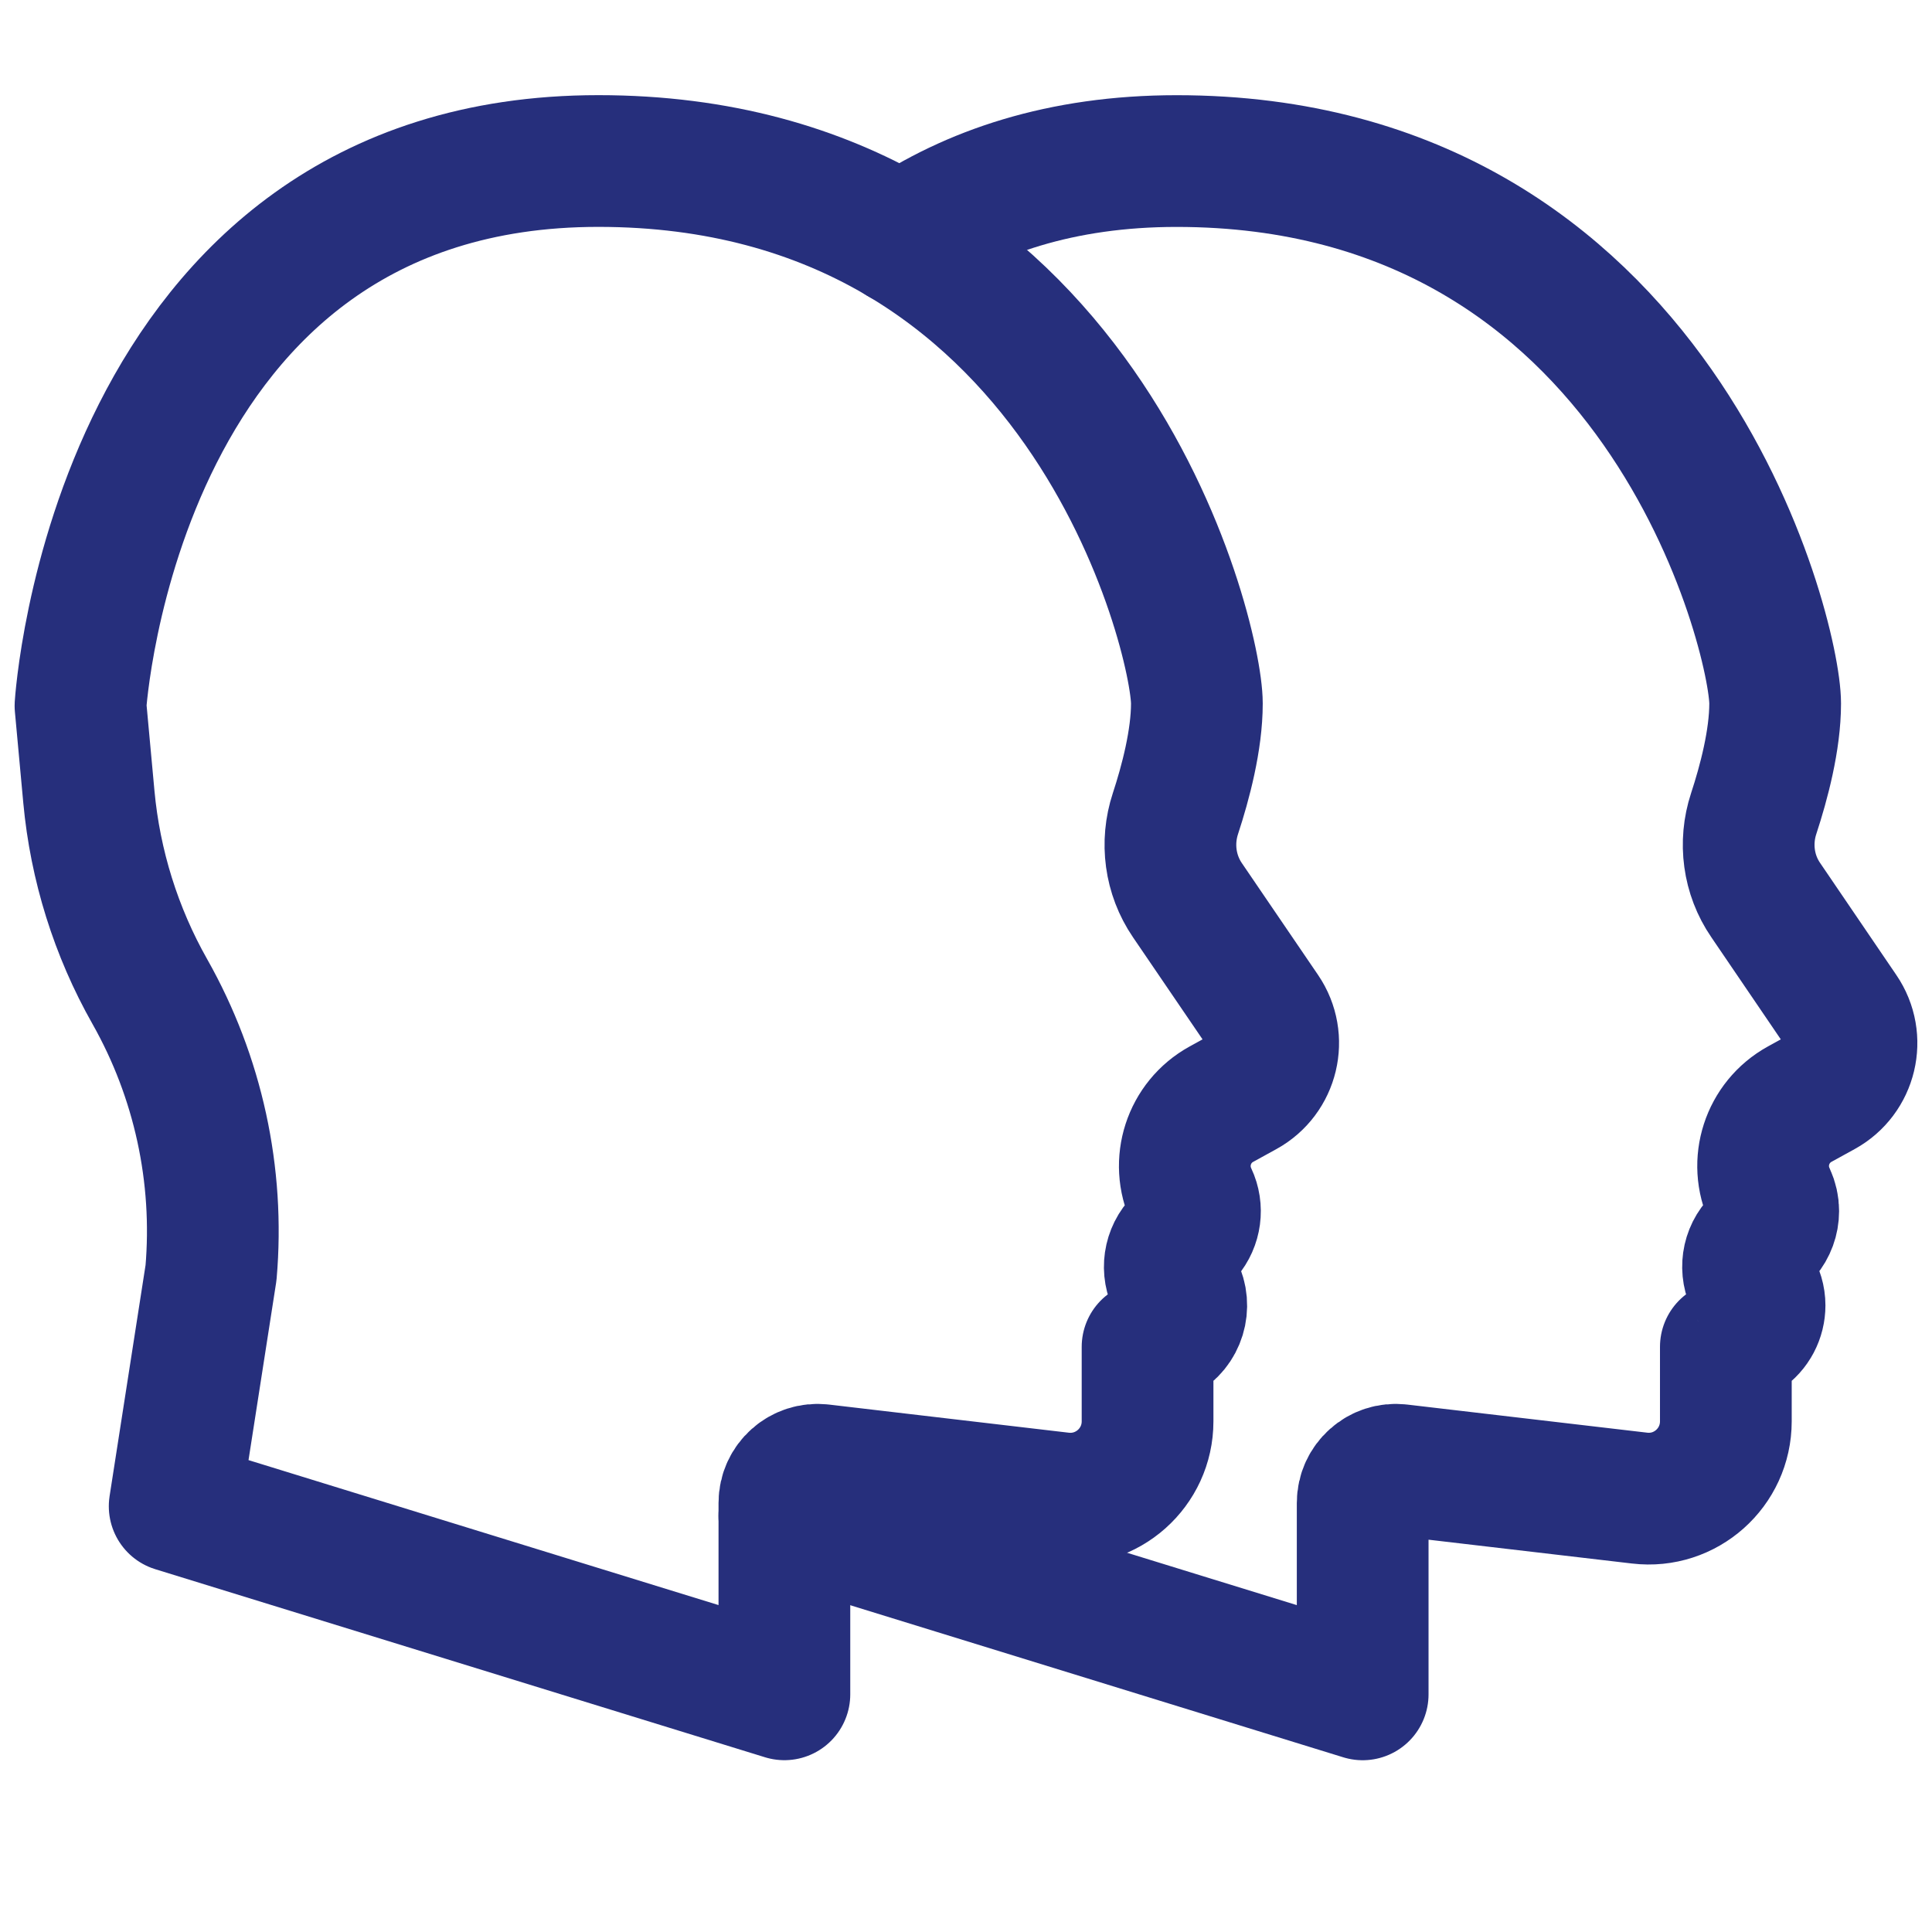
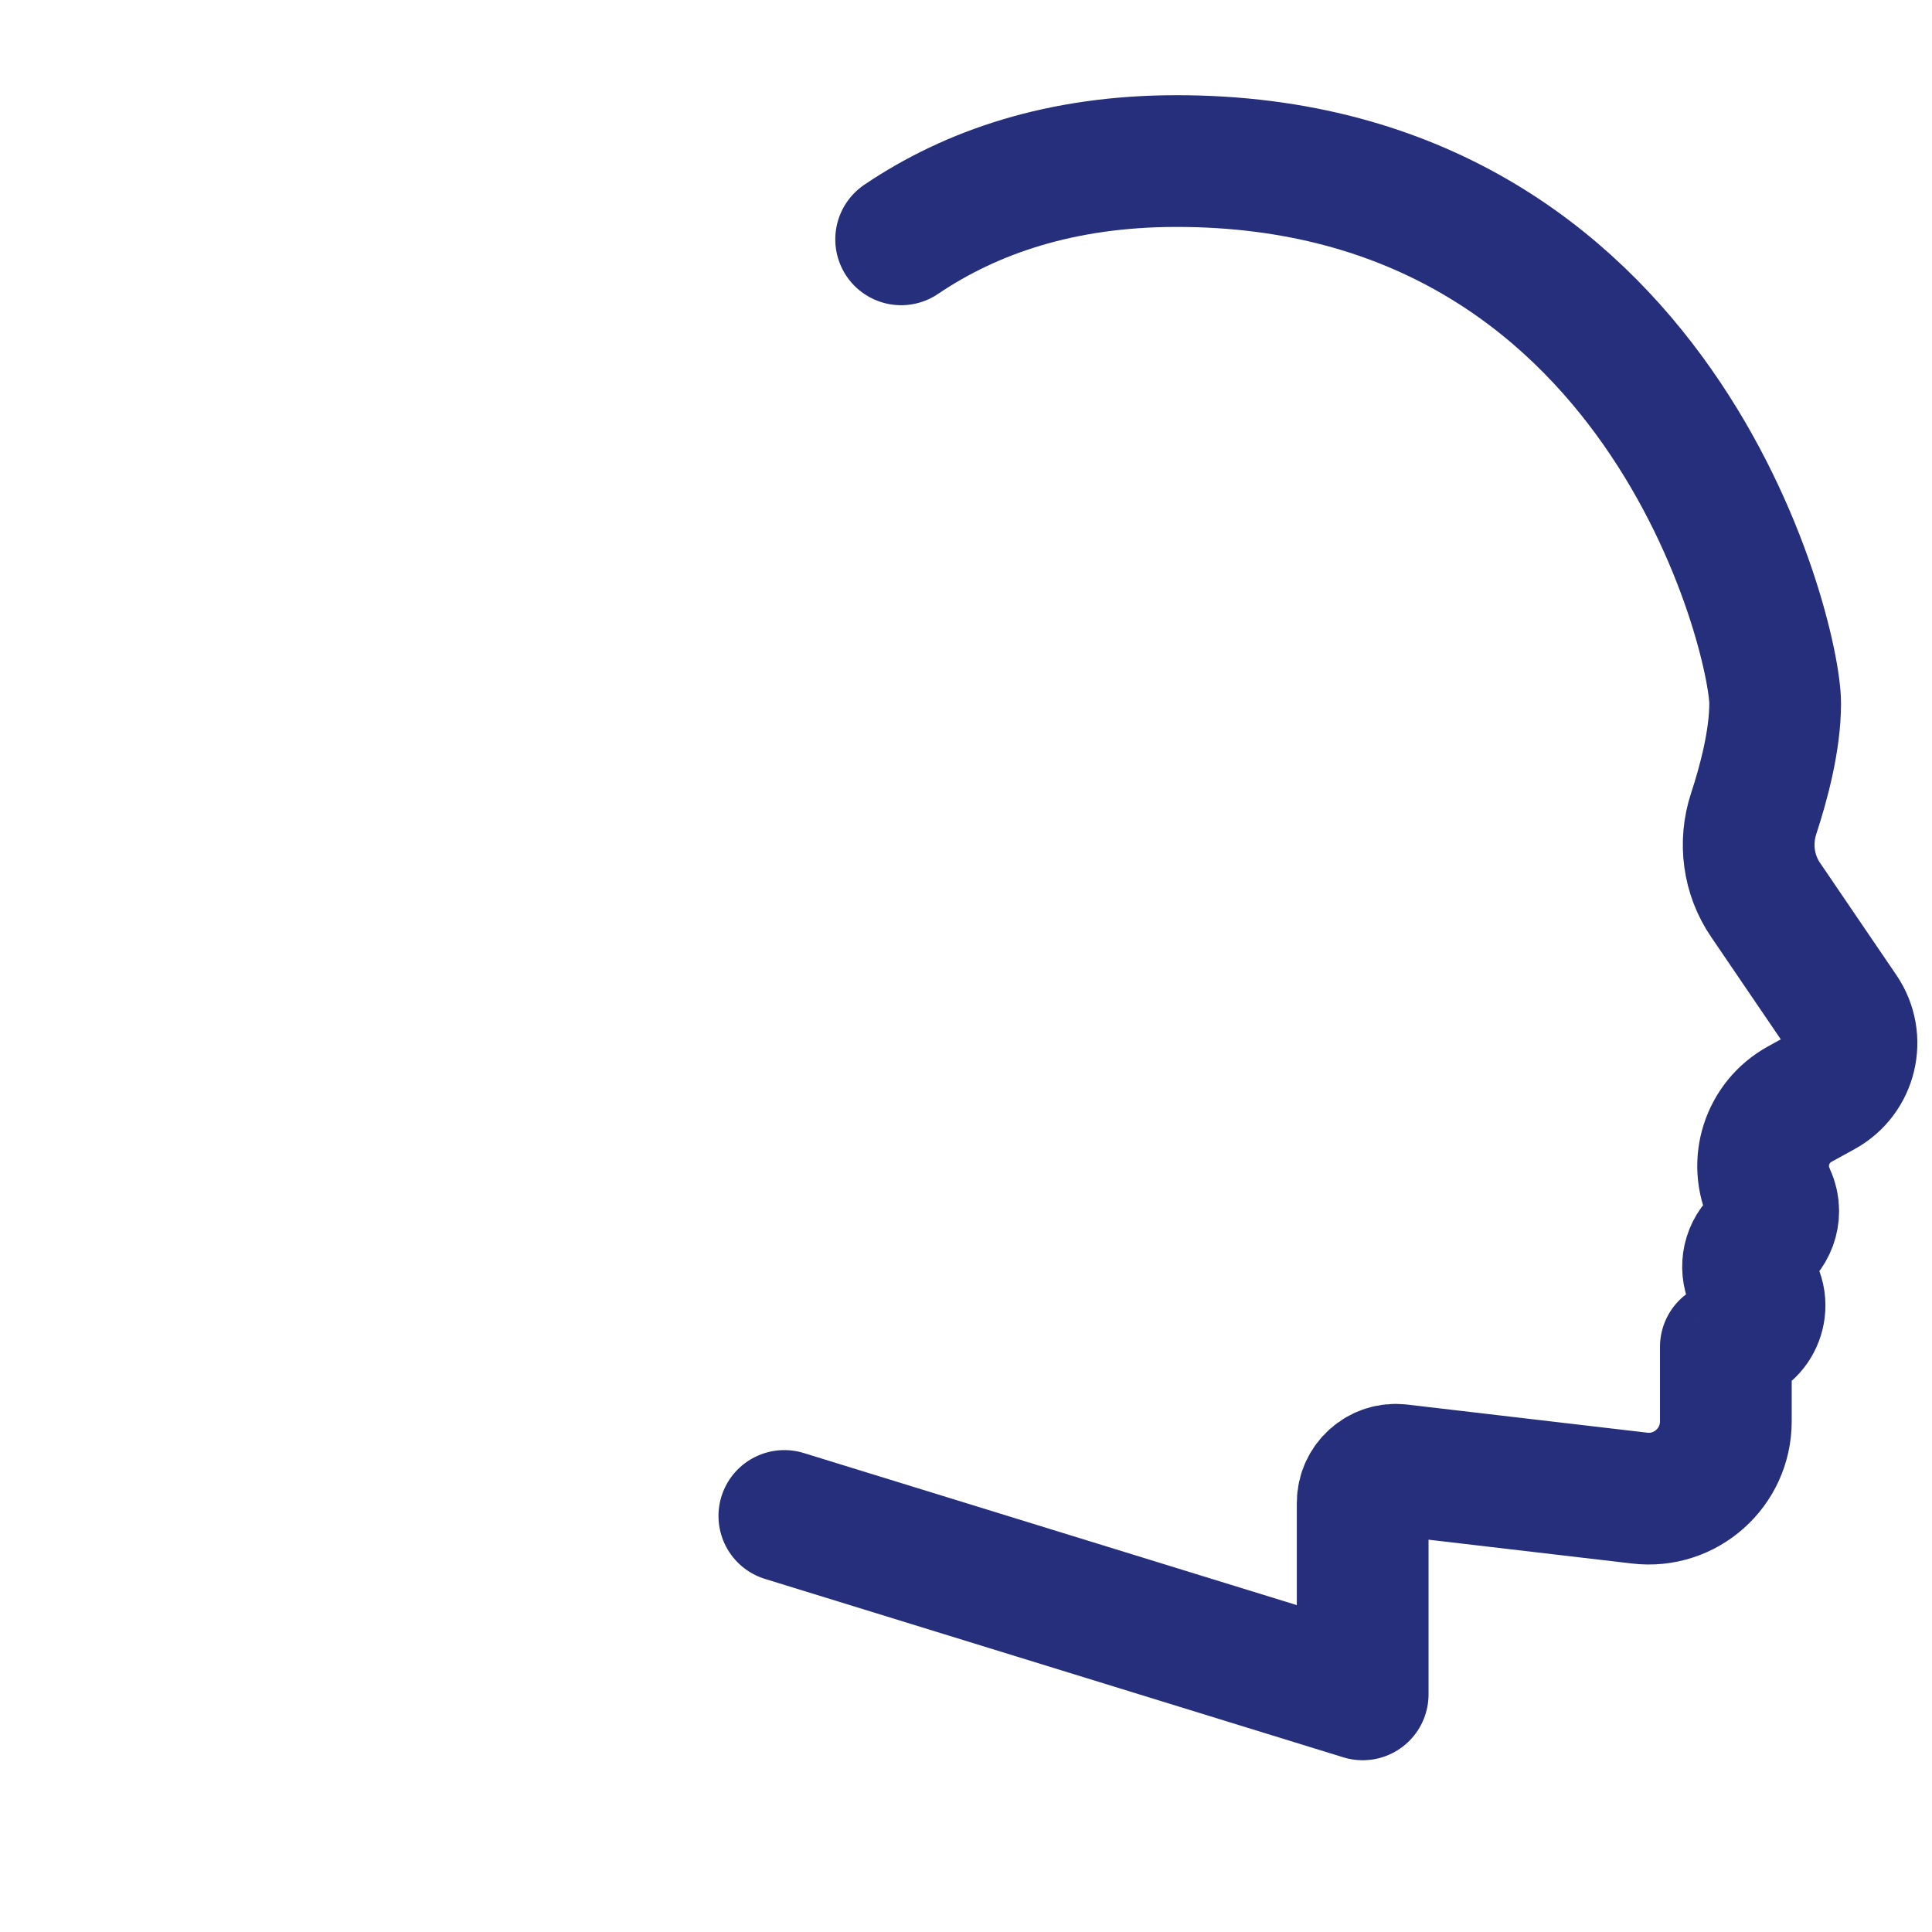
<svg xmlns="http://www.w3.org/2000/svg" width="44" height="44" viewBox="0 0 44 44" fill="none">
  <path d="M20.523 5.451C22.115 4.375 24.164 3.668 26.797 3.668C37.824 3.668 40.428 14.49 40.428 16.021C40.428 16.853 40.172 17.819 39.939 18.529C39.721 19.192 39.817 19.923 40.213 20.499L41.947 23.048C42.366 23.659 42.165 24.498 41.516 24.855L40.987 25.146C40.242 25.557 39.945 26.474 40.309 27.242C40.358 27.349 40.384 27.466 40.384 27.582C40.384 27.771 40.317 27.957 40.189 28.109L40.003 28.327C39.77 28.598 39.747 28.991 39.942 29.29C40.029 29.427 40.073 29.578 40.073 29.73C40.073 29.992 39.945 30.248 39.712 30.402L39.305 30.673V32.369C39.305 33.425 38.385 34.243 37.34 34.118L31.875 33.478C31.427 33.425 31.034 33.777 31.034 34.228V38.588L17.863 34.525" stroke="#262F7C" stroke-width="3" stroke-miterlimit="10" stroke-linecap="round" stroke-linejoin="round" />
-   <path d="M3.978 34.304L4.806 28.985C4.998 26.76 4.512 24.528 3.413 22.584C2.641 21.22 2.168 19.707 2.024 18.147L1.833 16.073C1.833 16.073 2.599 3.667 13.627 3.667C24.655 3.667 27.258 14.49 27.258 16.021C27.258 16.852 27.003 17.818 26.77 18.528C26.551 19.193 26.648 19.922 27.042 20.5L28.778 23.048C29.195 23.66 28.994 24.499 28.345 24.856L27.816 25.147C27.072 25.556 26.775 26.473 27.137 27.241C27.273 27.528 27.227 27.868 27.021 28.109L26.835 28.326C26.602 28.598 26.576 28.991 26.772 29.291C27.013 29.661 26.911 30.156 26.544 30.401L26.135 30.674V32.37C26.135 33.424 25.216 34.242 24.169 34.119L18.707 33.478C18.258 33.426 17.864 33.776 17.864 34.228V38.587L3.978 34.304Z" stroke="#262F7C" stroke-width="3" stroke-miterlimit="10" stroke-linecap="round" stroke-linejoin="round" />
</svg>